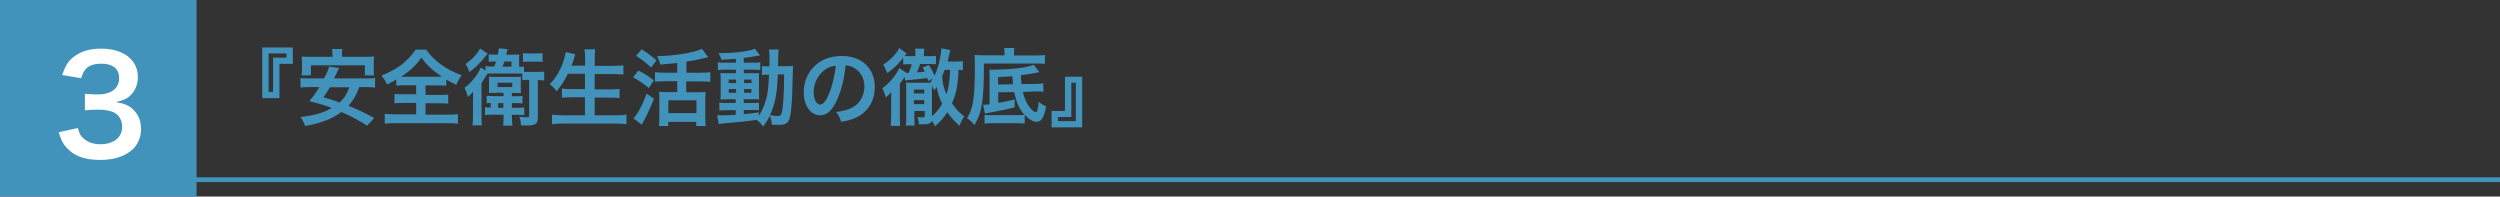
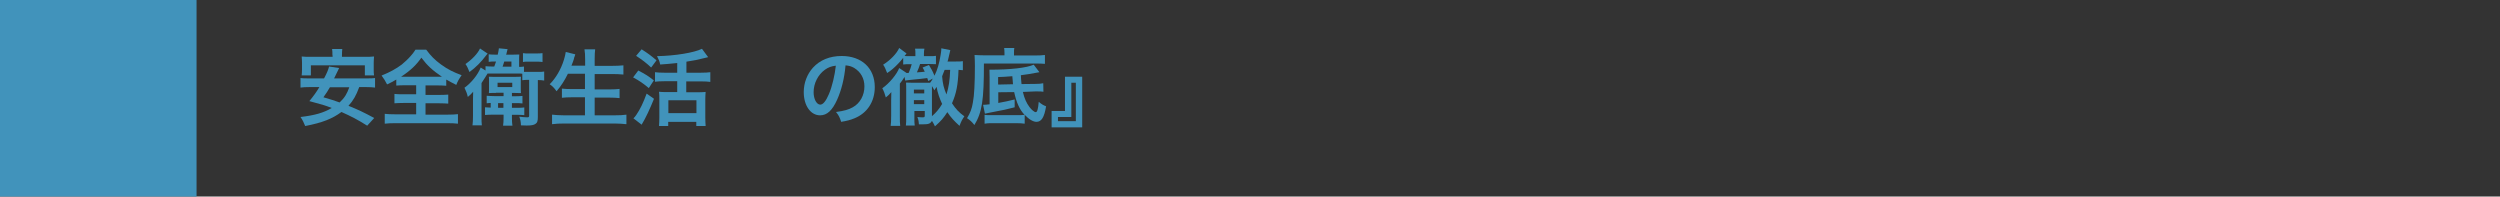
<svg xmlns="http://www.w3.org/2000/svg" version="1.1" x="0px" y="0px" viewBox="0 0 1495.8 117.6" style="enable-background:new 0 0 1495.8 117.6;" xml:space="preserve">
  <rect x="0" y="0" width="1495.8" height="117.6" fill="#333333" stroke="none" />
  <style type="text/css">
	.st0{fill:#4193BB;}
	.st1{fill:none;stroke:#4193BB;stroke-width:2.835;}
	.st2{fill:#FFFFFF;}
</style>
  <g id="レイヤー_1">
</g>
  <g id="_x32_">
    <rect class="st0" width="117.6" height="117.6" />
    <g>
      <g>
-         <path class="st0" d="M156.9,58.6V28.4h18.3v9.8h-8v20.5H156.9z M163.4,34.5h8V32h-10.7v23h2.7V34.5z" />
        <path class="st0" d="M214.9,52.2c-1.9,5.1-3.5,7.9-6.4,11.1c5.9,2.4,8.9,3.8,15.4,7.3l-4.2,4.6c-5.7-3.6-9.4-5.5-15.4-8.2     c-5.4,4-11.3,6.4-21.7,8.4c-0.8-2-1.5-3.5-2.8-5.4c8.5-1,13.8-2.5,18.7-5.4c-4.7-1.8-5.6-2-13.4-4.1c3-3.7,4.1-5.3,6-8.4h-5.8     c-2.5,0-4,0.1-5.5,0.3v-5.7c1.5,0.2,2.6,0.2,5.5,0.2h8.6c1.7-3.2,2.5-5.1,3-7.1l6,0.9c-0.5,1.1-0.5,1.1-1,2.1     c-0.6,1.3-0.6,1.3-2,4.1h19c2.9,0,4.1,0,5.5-0.2v5.7c-1.5-0.2-3.1-0.3-5.5-0.3H214.9z M198.9,33.1c0-1.5,0-2.6-0.2-3.8h6.1     c-0.1,1.1-0.2,2.2-0.2,3.8V34H218c2.4,0,4,0,5.8-0.2c-0.1,1.3-0.2,2.5-0.2,3.9v3.7c0,1.5,0,2.6,0.2,3.7h-5.5v-6H186v6h-5.5     c0.1-1.1,0.2-2.2,0.2-3.7v-3.7c0-1.2-0.1-2.6-0.2-3.9c1.7,0.2,3.2,0.2,5.8,0.2h12.7V33.1z M197.4,52.2c-1.5,2.5-2,3.4-3.9,6     c5,1.5,6.2,1.8,9.7,3.1c2.9-2.7,4.4-5.1,5.8-9.1H197.4z" />
        <path class="st0" d="M242.6,51c-2.4,0-4.1,0.1-5.5,0.2v-3.6c-2.4,1.4-3.3,1.9-5.5,2.9c-1.5-2.8-1.5-2.8-3.3-5.3     c4.8-1.9,8.8-4.1,12.1-6.6c1.6-1.3,4-3.5,5.5-5.3c1-1.1,1.6-1.9,2.7-3.6h6.4c2.8,3.8,5.2,6.2,8.9,8.9c4.1,3,7.5,4.6,12.3,6.4     c-1.8,2.6-2.4,3.7-3.2,5.8c-2.2-1.1-3.7-1.9-6-3.2v3.7c-1.5-0.1-3-0.2-5.3-0.2h-7.1v5.7h8.1c2.6,0,4.2-0.1,5.5-0.2V62     c-1.4-0.1-3.1-0.2-5.5-0.2h-8.1v6.8h13c2.7,0,4.8-0.1,6.4-0.3V74c-1.7-0.2-3.8-0.3-6.3-0.3h-31.2c-2.6,0-4.6,0.1-6.3,0.3v-5.9     c1.5,0.2,3.6,0.3,6.4,0.3h12.4v-6.8h-7.4c-2.5,0-4.2,0.1-5.6,0.2v-5.6c1.6,0.2,3.1,0.2,5.6,0.2h7.4V51H242.6z M262,45.9     c1,0,1.4,0,2.4,0c-5.5-3.7-8.7-6.6-12.3-11.4c-2.9,4.3-6.5,7.7-12.1,11.4c1,0,1.5,0,2.2,0H262z" />
        <path class="st0" d="M295.7,39.9c0.5-1.3,0.7-1.9,1.1-3.1h-0.6c-1.4,0-2.5,0-3.8,0.2v-4.5c1.1,0.1,2.2,0.2,4,0.2h1.4     c0.4-1.9,0.5-2.2,0.7-3.8l5.2,0.5c-0.2,0.7-0.3,1-0.5,1.9c-0.1,0.6-0.1,0.7-0.4,1.4h3.9c1.9,0,2.9-0.1,4-0.1     c-0.1,1-0.1,2-0.1,3.5v3.9c1.4,0,2,0,2.9-0.2v3.2c0.6,0,1,0,1.7,0h6.6c1.9,0,2.8,0,3.8-0.2v5.4c-1.2-0.2-2.1-0.3-3.8-0.3v22     c0,2.5-0.3,3.5-1.4,4.2c-1,0.7-2.3,1-5.3,1c-0.8,0-1.5,0-3.4-0.1c-0.1-2.3-0.3-3.3-1-5.2c1.4,0.2,3.5,0.4,4.7,0.4     c1,0,1.2-0.2,1.2-1V47.8h-1.5c-1.1,0-1.8,0.1-2.6,0.2v-3.9c-0.9-0.1-1.4-0.1-2.4-0.1h-15.4c-1.3,0-1.9,0-3,0     c-0.4,0.7-0.4,0.7-1.4,2.3c-0.5,0.9-1.5,2.2-2.2,3.4v19.6c0,2.9,0,4.2,0.2,5.7h-5.6c0.2-1.7,0.3-3.2,0.3-5.9v-9.5     c0-1.7,0-1.7,0.1-4.7c-1.4,1.5-2,2.2-3.2,3.1c-0.5-2.3-1-3.3-2-5.5c4.1-2.9,8.1-7.9,9.7-12.1l2.9,1.8v-2.6     c1.1,0.1,1.8,0.2,3.9,0.2H295.7z M291.8,32.1c-0.4,0.3-0.4,0.4-0.9,1c-3.1,4.1-6.2,7.2-10,10c-0.8-2-1.4-3.4-2.4-4.8     c3.8-2.6,7.4-6.3,8.7-9.3L291.8,32.1z M296.7,55.6c-2,0-2.8,0-4.2,0.1c0.1-0.9,0.1-1.6,0.1-3.4v-3.8c0-1.3,0-1.9-0.1-2.6     c0.8,0,1.6,0.1,3,0.1h12.1c2.1,0,3-0.1,4.1-0.1c-0.1,0.9-0.1,1.9-0.1,3.4v3c0,1.5,0,2.5,0.1,3.4c-0.8,0-2.1-0.1-4.2-0.1h-1.2v2     h1.7c2.1,0,3.1-0.1,4.6-0.2v4.5c-1.4-0.2-2.2-0.2-4.6-0.2h-1.7v2.8h2.6c2,0,3.4,0,4.8-0.2v4.6c-1.1-0.1-2.4-0.2-3.7-0.2h-3.7v2     c0,1.9,0.1,3.1,0.3,4.5h-5.6c0.2-1.5,0.3-2.6,0.3-4.6v-2h-6.3c-2.1,0-3.2,0.1-4.8,0.2v-4.6c1.2,0.1,1.6,0.1,3.4,0.2v-2.8     c-0.8,0-1.4,0.1-2.4,0.2v-4.5c1.5,0.1,2.9,0.2,4.6,0.2h5.5v-2H296.7z M297.7,52.1h8.8v-2.6h-8.8V52.1z M298,64.5h3.2v-2.8H298     V64.5z M306,39.9v-3.1h-4.3c-0.5,1.5-0.6,2.1-1,3.1H306z M324.6,37.1c-1.1-0.2-2.1-0.2-3.6-0.2h-5.7c-0.9,0-1.7,0-2.4,0.2v-5.3     c1.1,0.2,2.1,0.2,3.6,0.2h4.5c1.6,0,2.6-0.1,3.6-0.2V37.1z" />
        <path class="st0" d="M339.8,44.1c-2.1,4.3-4.1,7.3-6.8,10.5c-1.3-1.9-2.5-3.1-4.1-4.2c3.8-3.8,6.8-9.1,8.5-14.6     c0.6-2.1,0.9-3.2,1.1-4.7l5.7,1.4c-0.1,0.4-0.1,0.4-0.4,1.3c-0.2,0.4-0.2,0.4-0.5,1.7c-0.2,0.8-0.7,2-1.4,3.8h8.2v-3.8     c0-2.6-0.1-4.1-0.4-6h6.4c-0.2,1.6-0.3,3.3-0.3,6v3.9h10.4c2.6,0,4.7-0.1,6.8-0.3v5.5c-2.2-0.2-4.2-0.3-6.6-0.3h-10.6v9.2h8.7     c2.5,0,4.5-0.1,6.2-0.3v5.5c-1.8-0.2-3.8-0.3-6.2-0.3h-8.7v10.6h12c2.9,0,5-0.1,7-0.4v5.7c-2.4-0.2-4.2-0.4-6.8-0.4h-30.6     c-2.6,0-4.8,0.1-7.1,0.4v-5.7c2.1,0.2,4.3,0.4,7,0.4H350V58.2h-7.7c-2.4,0-4.4,0.1-6.1,0.3V53c1.6,0.2,3.3,0.3,6,0.3h7.8v-9.2     H339.8z" />
        <path class="st0" d="M381.9,42.2c3.7,1.9,5.9,3.2,9.3,5.9l-3,4.6c-3.5-2.9-5.7-4.4-9.4-6.4L381.9,42.2z M391.3,59.1     c-2.4,6-5,11.6-7.4,15.5l-4.9-3.8c0.6-0.5,1.1-1.2,1.8-2.2c2.2-3.2,4-6.9,6.1-12.6L391.3,59.1z M383.9,29.5     c4.3,2.8,5.6,3.8,8.9,6.6l-3.2,4.3c-3.1-2.9-5.1-4.4-9-7L383.9,29.5z M405.3,37.7c-5,0.5-6,0.6-10.3,0.9c-0.4-2-0.8-2.9-1.9-5     c10.9-0.2,22.3-2.1,26.9-4.4l3.7,5c-0.9,0.2-0.9,0.2-2.5,0.6c-2.5,0.7-6.9,1.6-10.5,2.1v6.6h8.7c2.4,0,4.2-0.1,5.6-0.3V49     c-1.4-0.2-3.2-0.3-5.6-0.3h-8.8v6.5h7.6c1.8,0,3.1-0.1,4-0.2c-0.1,1.1-0.2,2.7-0.2,4.5v10.8c0,1.9,0.1,3.8,0.2,5.1h-5.6v-2.5     h-16.8v2.5h-5.5c0.1-1.3,0.2-3.2,0.2-5.2V59.2c0-1.6,0-3-0.2-4.3c1.1,0.1,2.1,0.2,4,0.2h6.9v-6.5h-7.8c-2.1,0-3.9,0.1-5.5,0.3     v-5.7c1.5,0.2,3.3,0.3,5.5,0.3h7.8V37.7z M399.9,67.7h16.8V60h-16.8V67.7z" />
-         <path class="st0" d="M440.3,35.2c-3.5,0.3-4.9,0.4-8.6,0.6c-0.4-1.4-0.8-2.3-1.8-4c9.8,0,18.4-1.1,21.8-2.7l3,4.1     c-0.5,0-2.1,0.3-2.8,0.4c-1.9,0.4-4.4,0.8-6.9,1.1v2.8h5.2c2.4,0,3.5,0,4.7-0.2v4.6c-0.8-0.1-1.4-0.2-3.6-0.2h-6.3v2.1h5     c2.2,0,3.2,0,4.2-0.1c-0.1,1-0.1,1.9-0.1,4.4v6.8c0,2.4,0.1,3.9,0.1,4.6c-1.1-0.1-2.1-0.1-4.5-0.1h-4.7v2.2h4.4     c2.5,0,3.5,0,4.7-0.2V66c-0.9-0.2-1.6-0.2-3.5-0.2h-5.6v2.5c2.6-0.2,4.3-0.4,9-1.1v2.2c2.1-3.2,3.8-7.3,4.8-11.5     c0.8-3.7,1-6.8,1.3-13.2c-2.1,0-2.9,0-4.2,0.2v-5.4c1,0.2,1.9,0.2,3.6,0.2h0.8c0.1-1.2,0.1-2.1,0.1-3.7c0-4.1-0.1-5-0.3-6.4h5.8     c-0.2,1.4-0.2,1.4-0.4,10h4.4c2.2,0,3.4,0,4.7-0.2c-0.2,1.8-0.2,2.2-0.4,9.4c-0.2,12.9-0.9,20-2.1,22.9c-0.9,2.2-2.5,3-6.3,3     c-0.8,0-3.2-0.1-4-0.1c-0.1-2.2-0.4-3.3-1.2-5.4c-1.2,2.5-2,3.8-4,6.5c-1.1-1.5-2.2-2.8-4-4c-6.9,1-10.5,1.4-19.7,2.1     c-1,0.1-1.7,0.2-2.9,0.4l-0.9-5.3c1.1,0.1,1.5,0.1,2.6,0.1c2.3,0,3.2,0,8.5-0.3v-2.8h-5.1c-1.6,0-3.3,0.1-4.7,0.2v-4.7     c1.4,0.2,2.5,0.2,4.7,0.2h5.1v-2.2H436c-2.2,0-3.5,0.1-4.9,0.2c0.1-1.2,0.1-2.3,0.1-4.8v-6.5c0-2.4-0.1-3.3-0.1-4.6     c1.4,0.1,2.7,0.1,4.9,0.1h4.3v-2.1h-6.1c-2.1,0-3.3,0-4.7,0.2v-4.6c1.4,0.2,2.6,0.2,4.7,0.2h6.1V35.2z M436,47.6v2.1h4.4v-2.1     H436z M436,53.3v2.2h4.4v-2.2H436z M445.2,49.7h4.4v-2.1h-4.4V49.7z M445.2,55.5h4.4v-2.2h-4.4V55.5z M465.4,44.5     c-0.5,11.9-1.6,17.7-4.7,24.4c2.5,0.4,3.3,0.5,4.4,0.5c2.2,0,2.6-0.6,3.2-5.2c0.3-2.7,0.5-4.8,0.7-10.4c0.1-1.8,0.1-1.8,0.1-5.8     c0-1.6,0-1.9,0.1-3.5H465.4z" />
        <path class="st0" d="M500.9,59.6c-2.9,6.5-6.1,9.4-10.2,9.4c-5.7,0-9.8-5.8-9.8-13.9c0-5.5,2-10.7,5.5-14.6     c4.2-4.6,10.1-7,17.2-7c12,0,19.8,7.3,19.8,18.6c0,8.7-4.5,15.6-12.2,18.7c-2.4,1-4.4,1.5-7.9,2.1c-0.9-2.7-1.4-3.8-3.1-5.9     c4.6-0.6,7.6-1.4,10-2.8c4.4-2.4,7-7.2,7-12.5c0-4.8-2.2-8.7-6.2-11.1c-1.6-0.9-2.9-1.3-5.1-1.5C505.2,47.1,503.4,54,500.9,59.6z      M493.6,41.7c-4.2,3-6.8,8.2-6.8,13.5c0,4.1,1.8,7.4,4,7.4c1.6,0,3.4-2.1,5.2-6.4c1.9-4.5,3.5-11.3,4.1-16.9     C497.4,39.6,495.6,40.3,493.6,41.7z" />
        <path class="st0" d="M542.5,43.7c0.6,0,0.7-0.1,1.2-0.1c0.8-1.9,1.4-3.6,1.8-5.2h-1c-1.8,0-2.9,0-4.1,0.2v-4     c-1.8,2.2-1.9,2.4-3.1,3.6c-2.3,2.4-4.3,4.1-6.5,5.5c-1-2.6-1.4-3.5-2.4-5c4.2-2.6,8.2-6.7,9.6-10l4.4,3.3     c-0.2,0.2-0.6,0.7-1.2,1.5c1,0.1,1.6,0.1,3.4,0.1h3.1v-1.4c0-1.4,0-2.1-0.2-3.1h5.6c-0.2,0.9-0.3,1.7-0.3,3.2v1.3h3.2     c2,0,2.9,0,4-0.2v5c-2.2-0.1-2.5-0.1-3.9-0.1h-5.6c-0.4,1.4-1,3-1.9,5c2.6-0.2,3.3-0.2,4.7-0.4c-0.5-1-0.6-1.4-1.3-2.5l3.8-1.5     c1.3,2.1,2.1,3.4,3.3,6.4c1.8-3.5,2.9-7.5,3.7-12.5c0.4-2.4,0.4-2.7,0.4-3.9l5.4,1.1c-0.2,0.7-0.2,0.7-1.2,5.1     c-0.1,0.6-0.2,1-0.5,1.7h5.1c1.9,0,3,0,4.1-0.2V42c-0.9-0.1-1.9-0.2-2.6-0.2c-0.3,8.9-1.3,14.1-3.9,20c2.3,3.5,4.2,5.5,7.4,7.8     c-1.3,1.9-1.9,3-2.9,5.7c-3-2.7-5.2-5-7.3-8.2c-2.4,3.7-3.6,5.1-7.4,8.5c-0.6-1.4-0.9-1.8-1.8-3.3c-0.9,1.7-2,2.1-5.7,2.1     c-0.3,0-0.5,0-2.1,0c-0.2-2.5-0.4-3-0.9-4.4c1.7,0.2,2.3,0.2,3.2,0.2c1,0,1.2-0.2,1.2-1v-2.8h-6.2v4.3c0,1.8,0,3.2,0.2,4.4h-5.3     c0.2-1.4,0.2-2.7,0.2-5V53.6c0-2,0-3.1-0.1-4.2c1,0,1.9,0.1,3.7,0.1h8.5c1,0,1.3,0,2.2,0c0.8-1.1,1.1-1.4,1.6-2.5l-2.7,1.5     c-0.3-0.8-0.4-1.1-0.6-1.8c-1.8,0.2-6,0.8-8.2,0.9c-3,0.3-3.5,0.4-5,0.6l-0.4-2.2l-0.5,0.8c-0.9,1.4-1.1,1.7-2.3,3.2v19.6     c0,2.8,0,4,0.2,5.7h-5.7c0.2-1.6,0.3-3.1,0.3-5.9v-9.2c0-1.8,0-2.2,0.1-5.1c-1.2,1.4-1.9,2.1-3.3,3.2c-0.7-2.4-1.1-3.6-2.1-5.5     c4.2-2.9,8.8-8.5,10.1-12.1L542.5,43.7z M553,55.9v-2.3h-6.2v2.3H553z M553,62.3v-2.4h-6.2v2.4H553z M557.6,69.5     c2.4-2,4.4-4.4,6.1-7.3c-1.5-3.2-2.8-6.9-3.3-10.2c-0.5,0.8-0.7,1.1-1.4,2c-0.5-1.1-0.8-1.5-1.4-2.5c0,1.2,0,1.5,0,1.8V69.5z      M565.2,41.8c-0.4,1.1-0.7,1.7-1.5,3.8c0.3,4.4,1,7.2,2.6,10.9c1.4-4.5,2-8.6,2.2-14.7H565.2z" />
        <path class="st0" d="M601,31.6c0-1.2-0.1-2-0.2-2.9h6.1c-0.2,0.8-0.2,1.5-0.2,2.9v1.6h12.4c2.7,0,4.5-0.1,6.1-0.3v5.3     c-1.4-0.1-2.9-0.2-5.2-0.2h-31.3c0,22.1-1.1,29.2-5.7,36.8c-1.6-2-2.5-2.8-4.4-4.1c1.9-3.1,2.9-5.6,3.5-9.4     c0.8-3.9,1.2-11.8,1.2-21.8c0-3.1-0.1-4.4-0.2-6.6c1.8,0.1,3.6,0.2,5.8,0.2H601V31.6z M621.9,43.2c-5.9,1.1-7.3,1.3-11.1,1.8     c0.1,2.5,0.2,3,0.4,5.3l8.2-0.1c2.1,0,3.5-0.1,4.8-0.4l0.1,5.1c-1.4-0.2-1.7-0.2-3.7-0.2c-0.8,0-1,0-1.2,0L612,55     c0.9,3.8,2.1,6.6,4,9.1c1.3,1.7,2.9,3,3.7,3c0.9,0,1.4-1.7,1.8-6.2c1.6,1.4,2.8,2.1,4.4,2.7c-1.1,6.7-2.8,9.3-5.8,9.3     c-1.9,0-4.5-1.5-7-4.2v5.3c-1.7-0.2-2.7-0.3-4.8-0.3h-14.5c-2.2,0-3.2,0-4.7,0.3v-5.3c1.1,0.2,2.1,0.2,3.8,0.2h15.3     c2.4,0,3.4,0,4.8-0.2c-3-3.2-4.8-7.2-6.2-13.6l-9.5,0.1v6.4c4.4-0.8,5.7-1.1,9.8-2.1v4.7c-5.5,1.4-5.5,1.4-15.4,3.3     c-0.7,0.1-1.6,0.3-2.4,0.5l-1.1-5.3c0.1,0,0.2,0,0.4,0c0.8,0,1.6-0.1,3.5-0.3V46.3c0-2.4-0.1-3.5-0.1-4.6c12.7,0,22.3-1.1,26.5-3     L621.9,43.2z M606.1,50.4c-0.1-1.2-0.2-2.9-0.4-4.8c-5.2,0.4-5.2,0.4-8.5,0.5v4.5L606.1,50.4z" />
        <path class="st0" d="M647.5,45.9v30.3h-18.3v-9.8h8V45.9H647.5z M641,70h-8v2.5h10.7V49.5H641V70z" />
      </g>
    </g>
-     <line class="st1" x1="3.9" y1="107.5" x2="1495.8" y2="107.5" />
    <g>
-       <path class="st2" d="M46.6,76.6c1,3.7,1.8,5,3.8,6.6c2.6,2.1,5.8,3.1,9.7,3.1c7.9,0,13-4.1,13-10.4c0-3.7-1.6-6.7-4.5-8.4    c-1.9-1.1-5.7-1.9-9.2-1.9c-3.5,0-5.8,0.1-8.6,0.4v-9.9c2.6,0.3,4.3,0.4,7.8,0.4c8,0,12.7-3.7,12.7-9.8c0-5.5-3.8-8.6-10.6-8.6    c-3.9,0-6.8,0.9-8.7,2.5c-1.6,1.5-2.4,2.9-3.4,6.2l-11.4-1.9c2-5.9,3.8-8.7,7.6-11.4c4.1-3,9.3-4.4,15.7-4.4    c13.4,0,22,6.7,22,17.1c0,4.8-2.1,9.2-5.5,11.8c-1.8,1.4-3.5,2-7.8,3.1c5.7,0.9,8.6,2.2,11.4,5.4c2.6,3,3.8,6.3,3.8,11    c0,4.3-1.8,8.7-4.8,11.7c-4.4,4.2-11.1,6.5-19.7,6.5c-9.4,0-15.8-2.4-20.3-7.6c-2-2.2-3-4.3-4.5-9L46.6,76.6z" />
-     </g>
+       </g>
  </g>
</svg>